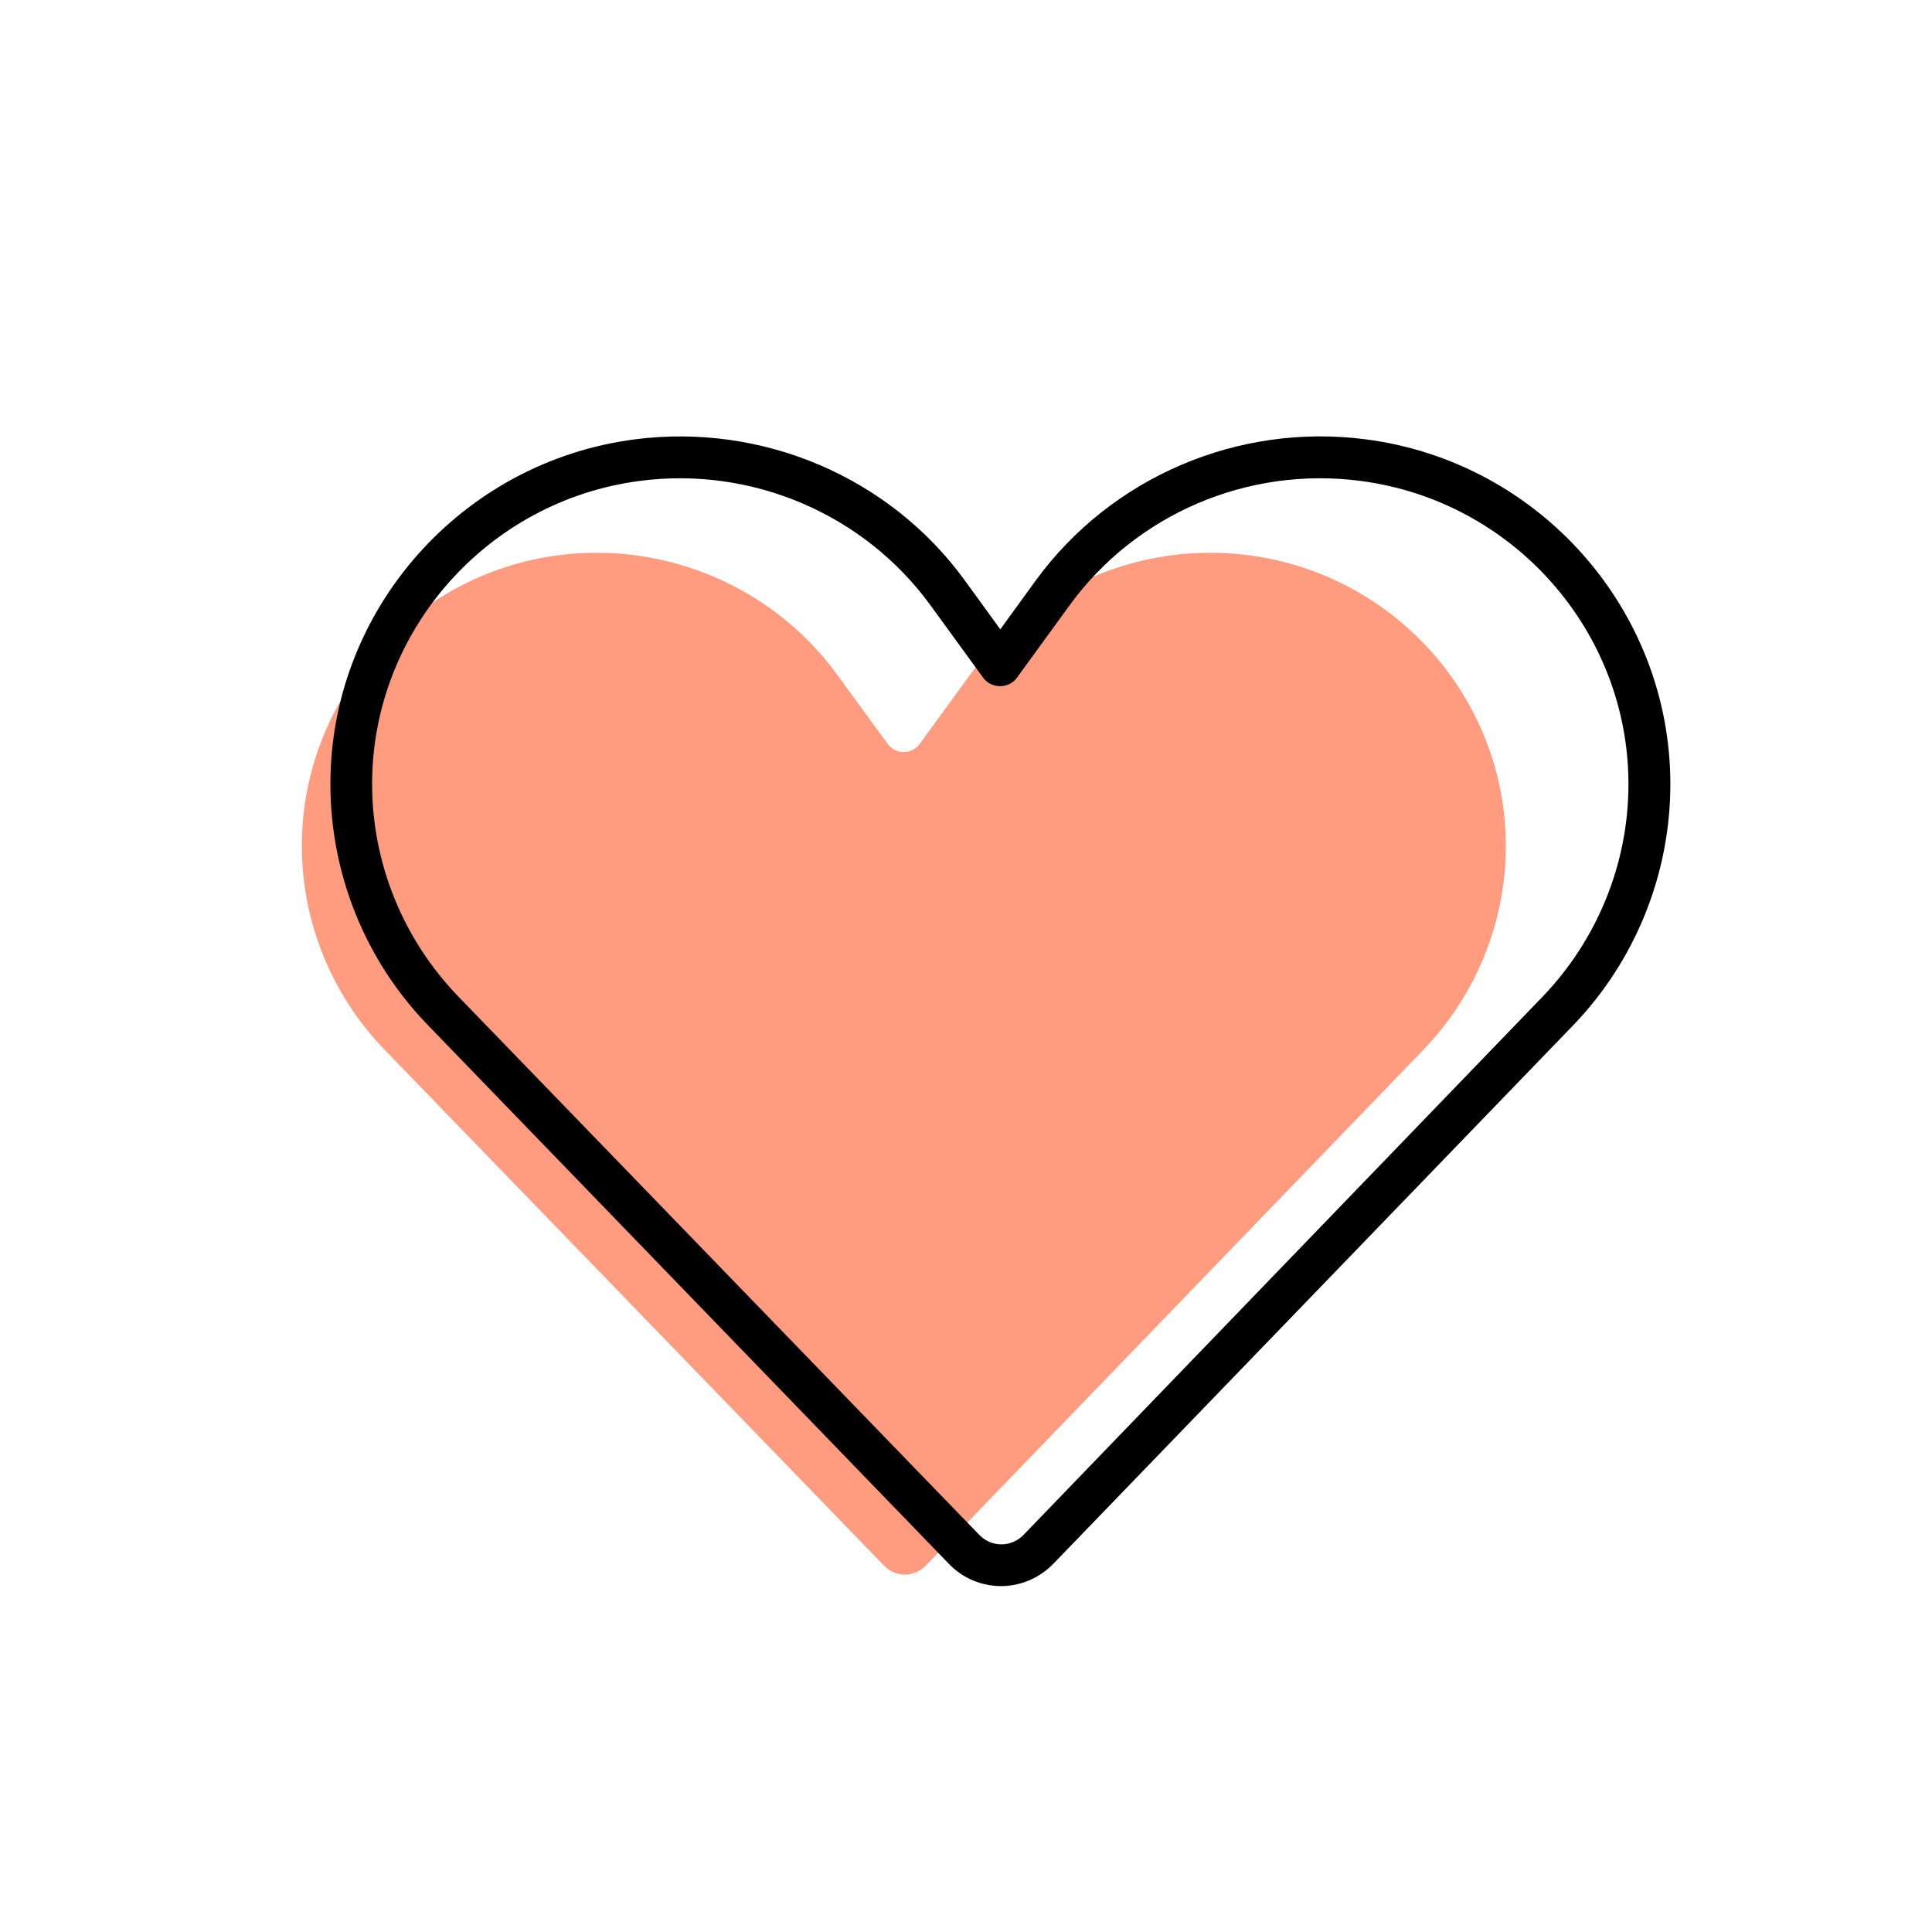
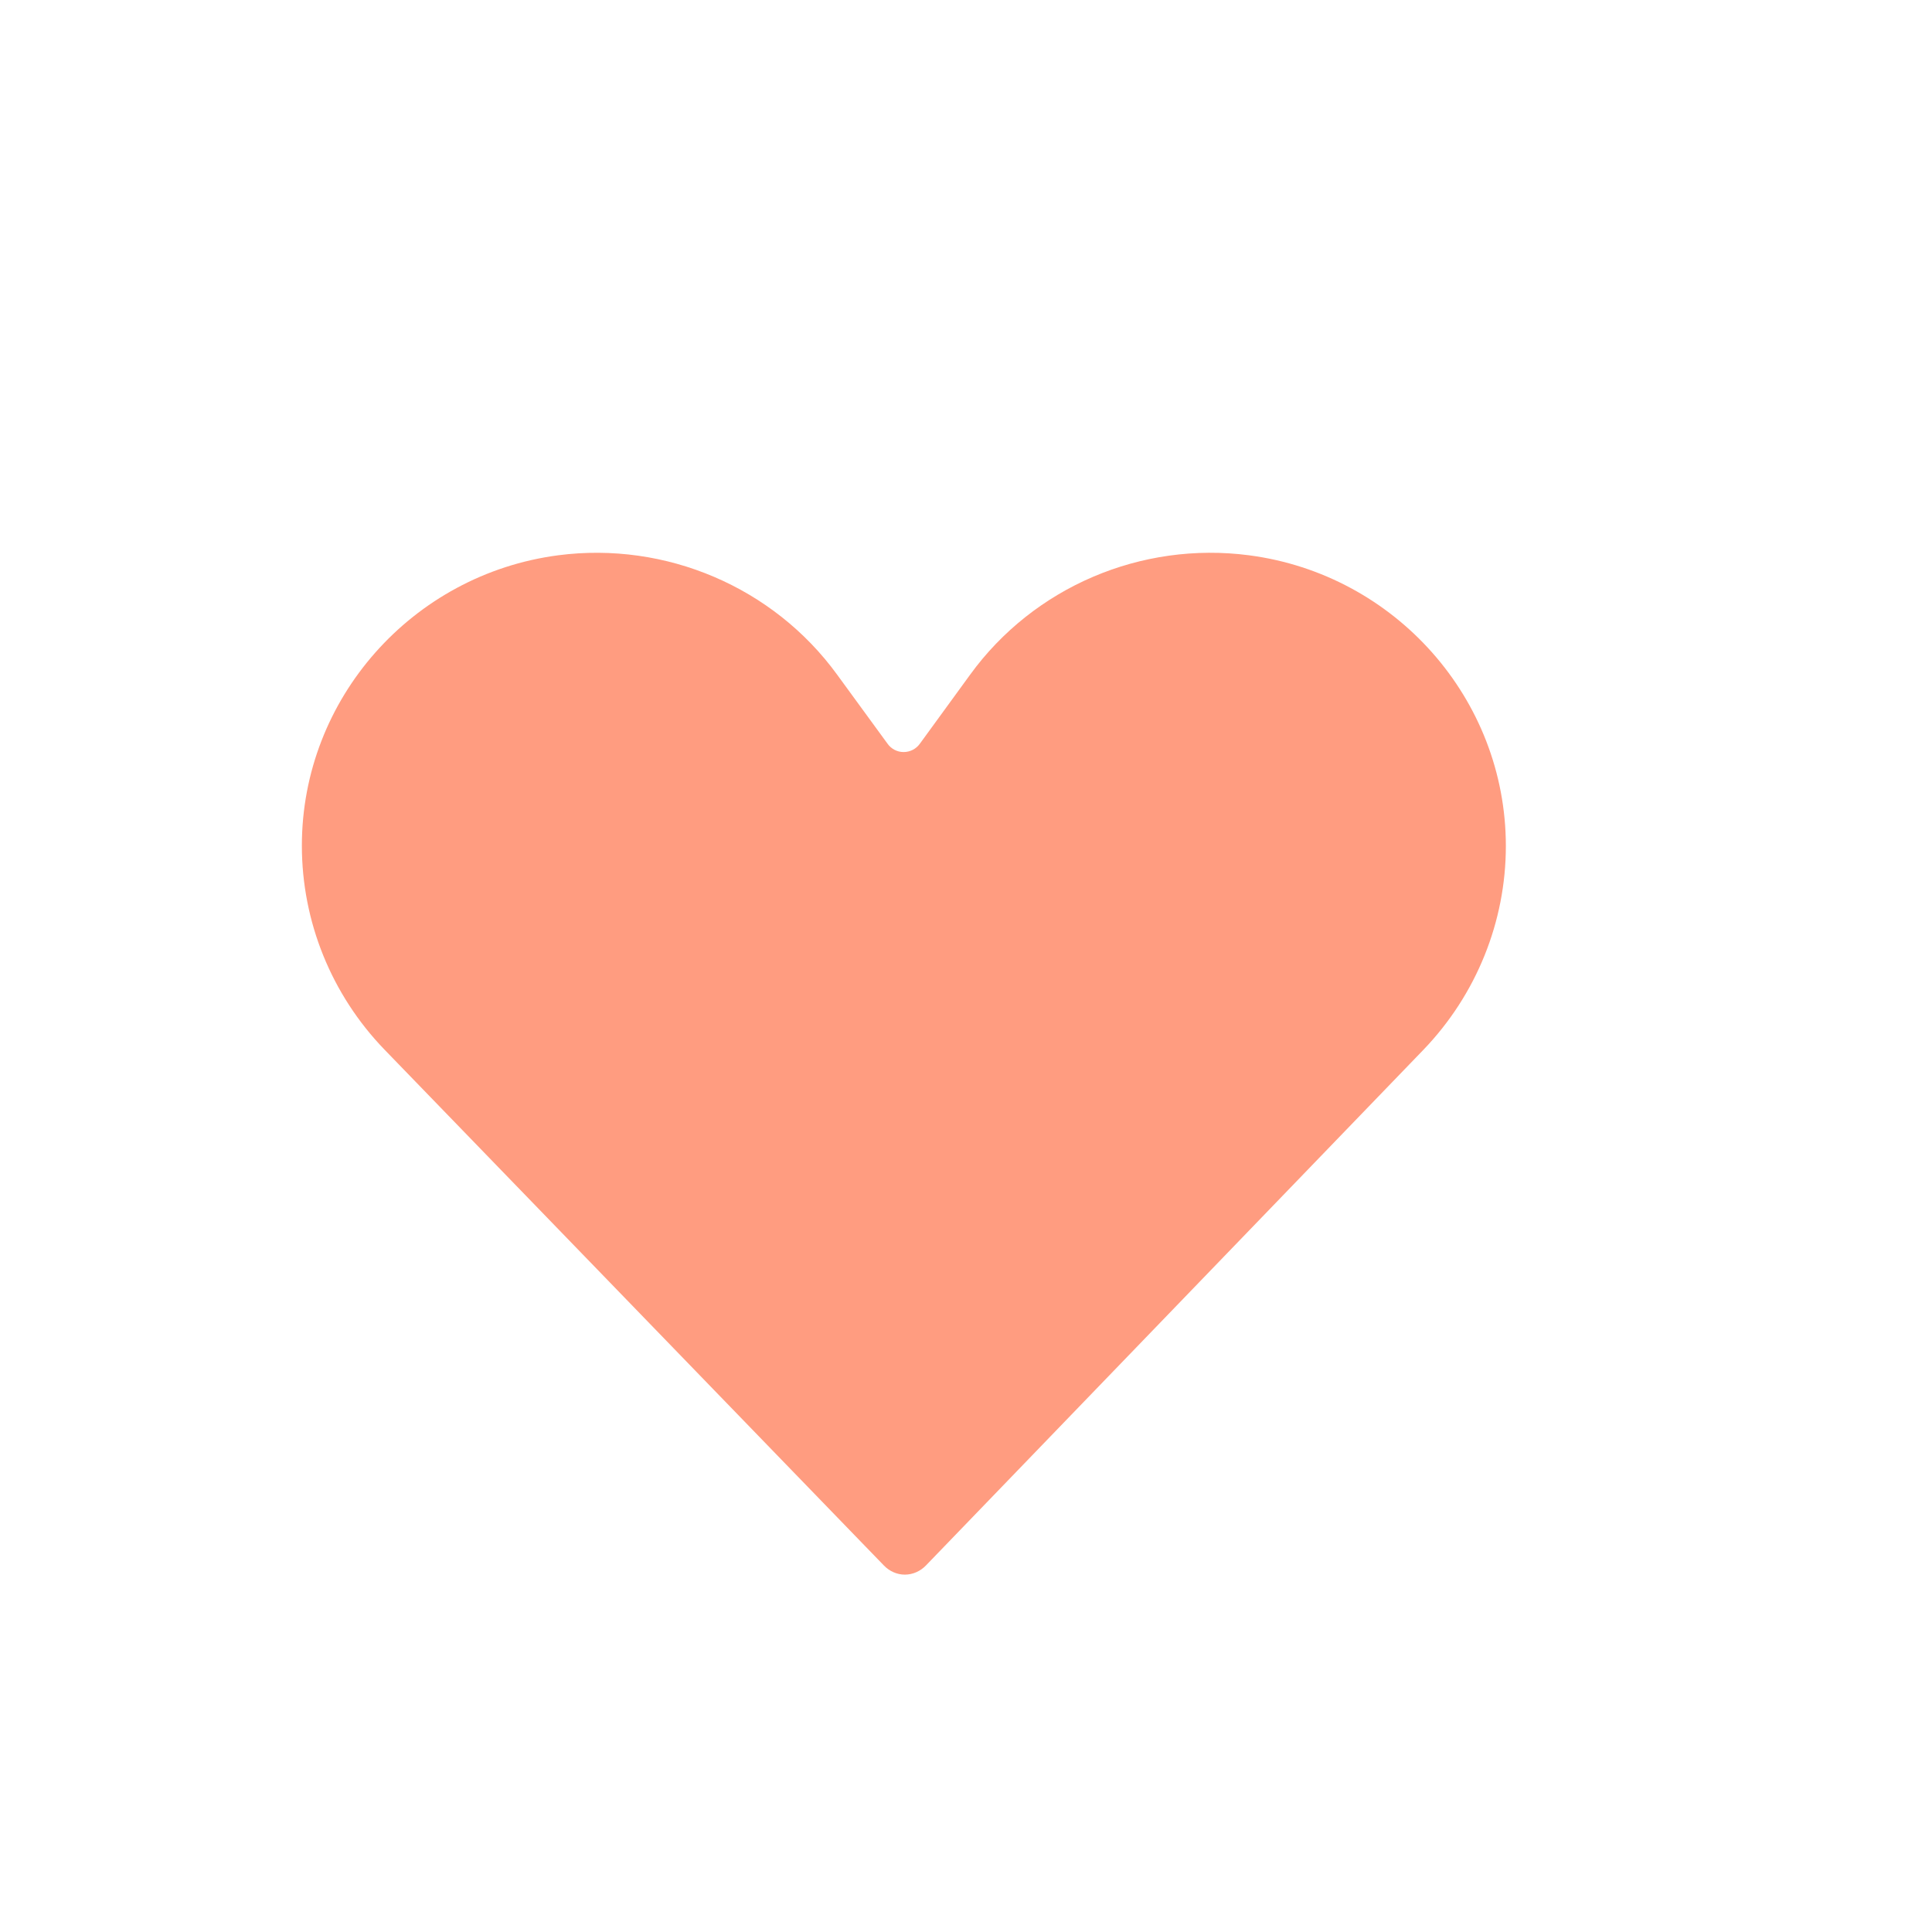
<svg xmlns="http://www.w3.org/2000/svg" width="77" height="77" viewBox="0 0 77 77" fill="none">
  <g clip-path="url(#clip0_27_2456)">
    <path d="M49.781 22.131C45.488 21.57 41.203 23.392 38.664 26.89L36.666 29.634C36.516 29.848 36.275 29.973 36.012 29.973C35.759 29.973 35.516 29.848 35.368 29.634L33.365 26.89C30.826 23.399 26.535 21.571 22.244 22.131C16.435 22.894 12.031 27.846 12.031 33.705C12.031 36.732 13.209 39.642 15.322 41.831L35.225 62.39C35.444 62.619 35.745 62.757 36.063 62.757C36.381 62.757 36.688 62.618 36.905 62.39L56.739 41.831C58.84 39.642 60.016 36.732 60.016 33.72C60.016 27.859 55.611 22.894 49.781 22.131Z" fill="#FF9C80" />
-     <path d="M54.222 19.167C49.746 18.578 45.268 20.483 42.623 24.133L40.537 27.001C40.383 27.222 40.129 27.347 39.859 27.347C39.589 27.347 39.332 27.222 39.177 27.001L37.091 24.133C34.446 20.489 29.972 18.578 25.496 19.167C19.437 19.956 14.831 25.138 14.831 31.247C14.831 34.405 16.067 37.438 18.269 39.719L39.035 61.178C39.264 61.412 39.575 61.551 39.908 61.551C40.24 61.551 40.562 61.412 40.788 61.178L61.484 39.719C63.67 37.439 64.902 34.406 64.902 31.254C64.902 25.144 60.3 19.956 54.222 19.167ZM41.275 23.142C44.293 19 49.369 16.847 54.439 17.511C61.335 18.406 66.572 24.292 66.572 31.254C66.572 34.842 65.172 38.298 62.689 40.874L41.979 62.327C41.432 62.888 40.68 63.214 39.901 63.214C39.122 63.214 38.37 62.902 37.823 62.333L17.07 40.874C14.566 38.298 13.168 34.842 13.168 31.247C13.168 24.292 18.404 18.405 25.295 17.511C30.369 16.853 35.455 19 38.459 23.142L39.867 25.082L41.275 23.142Z" fill="black" />
  </g>
  <defs>
    <clipPath id="clip0_27_2456">
      <rect width="76.604" height="76.604" fill="white" />
    </clipPath>
  </defs>
</svg>